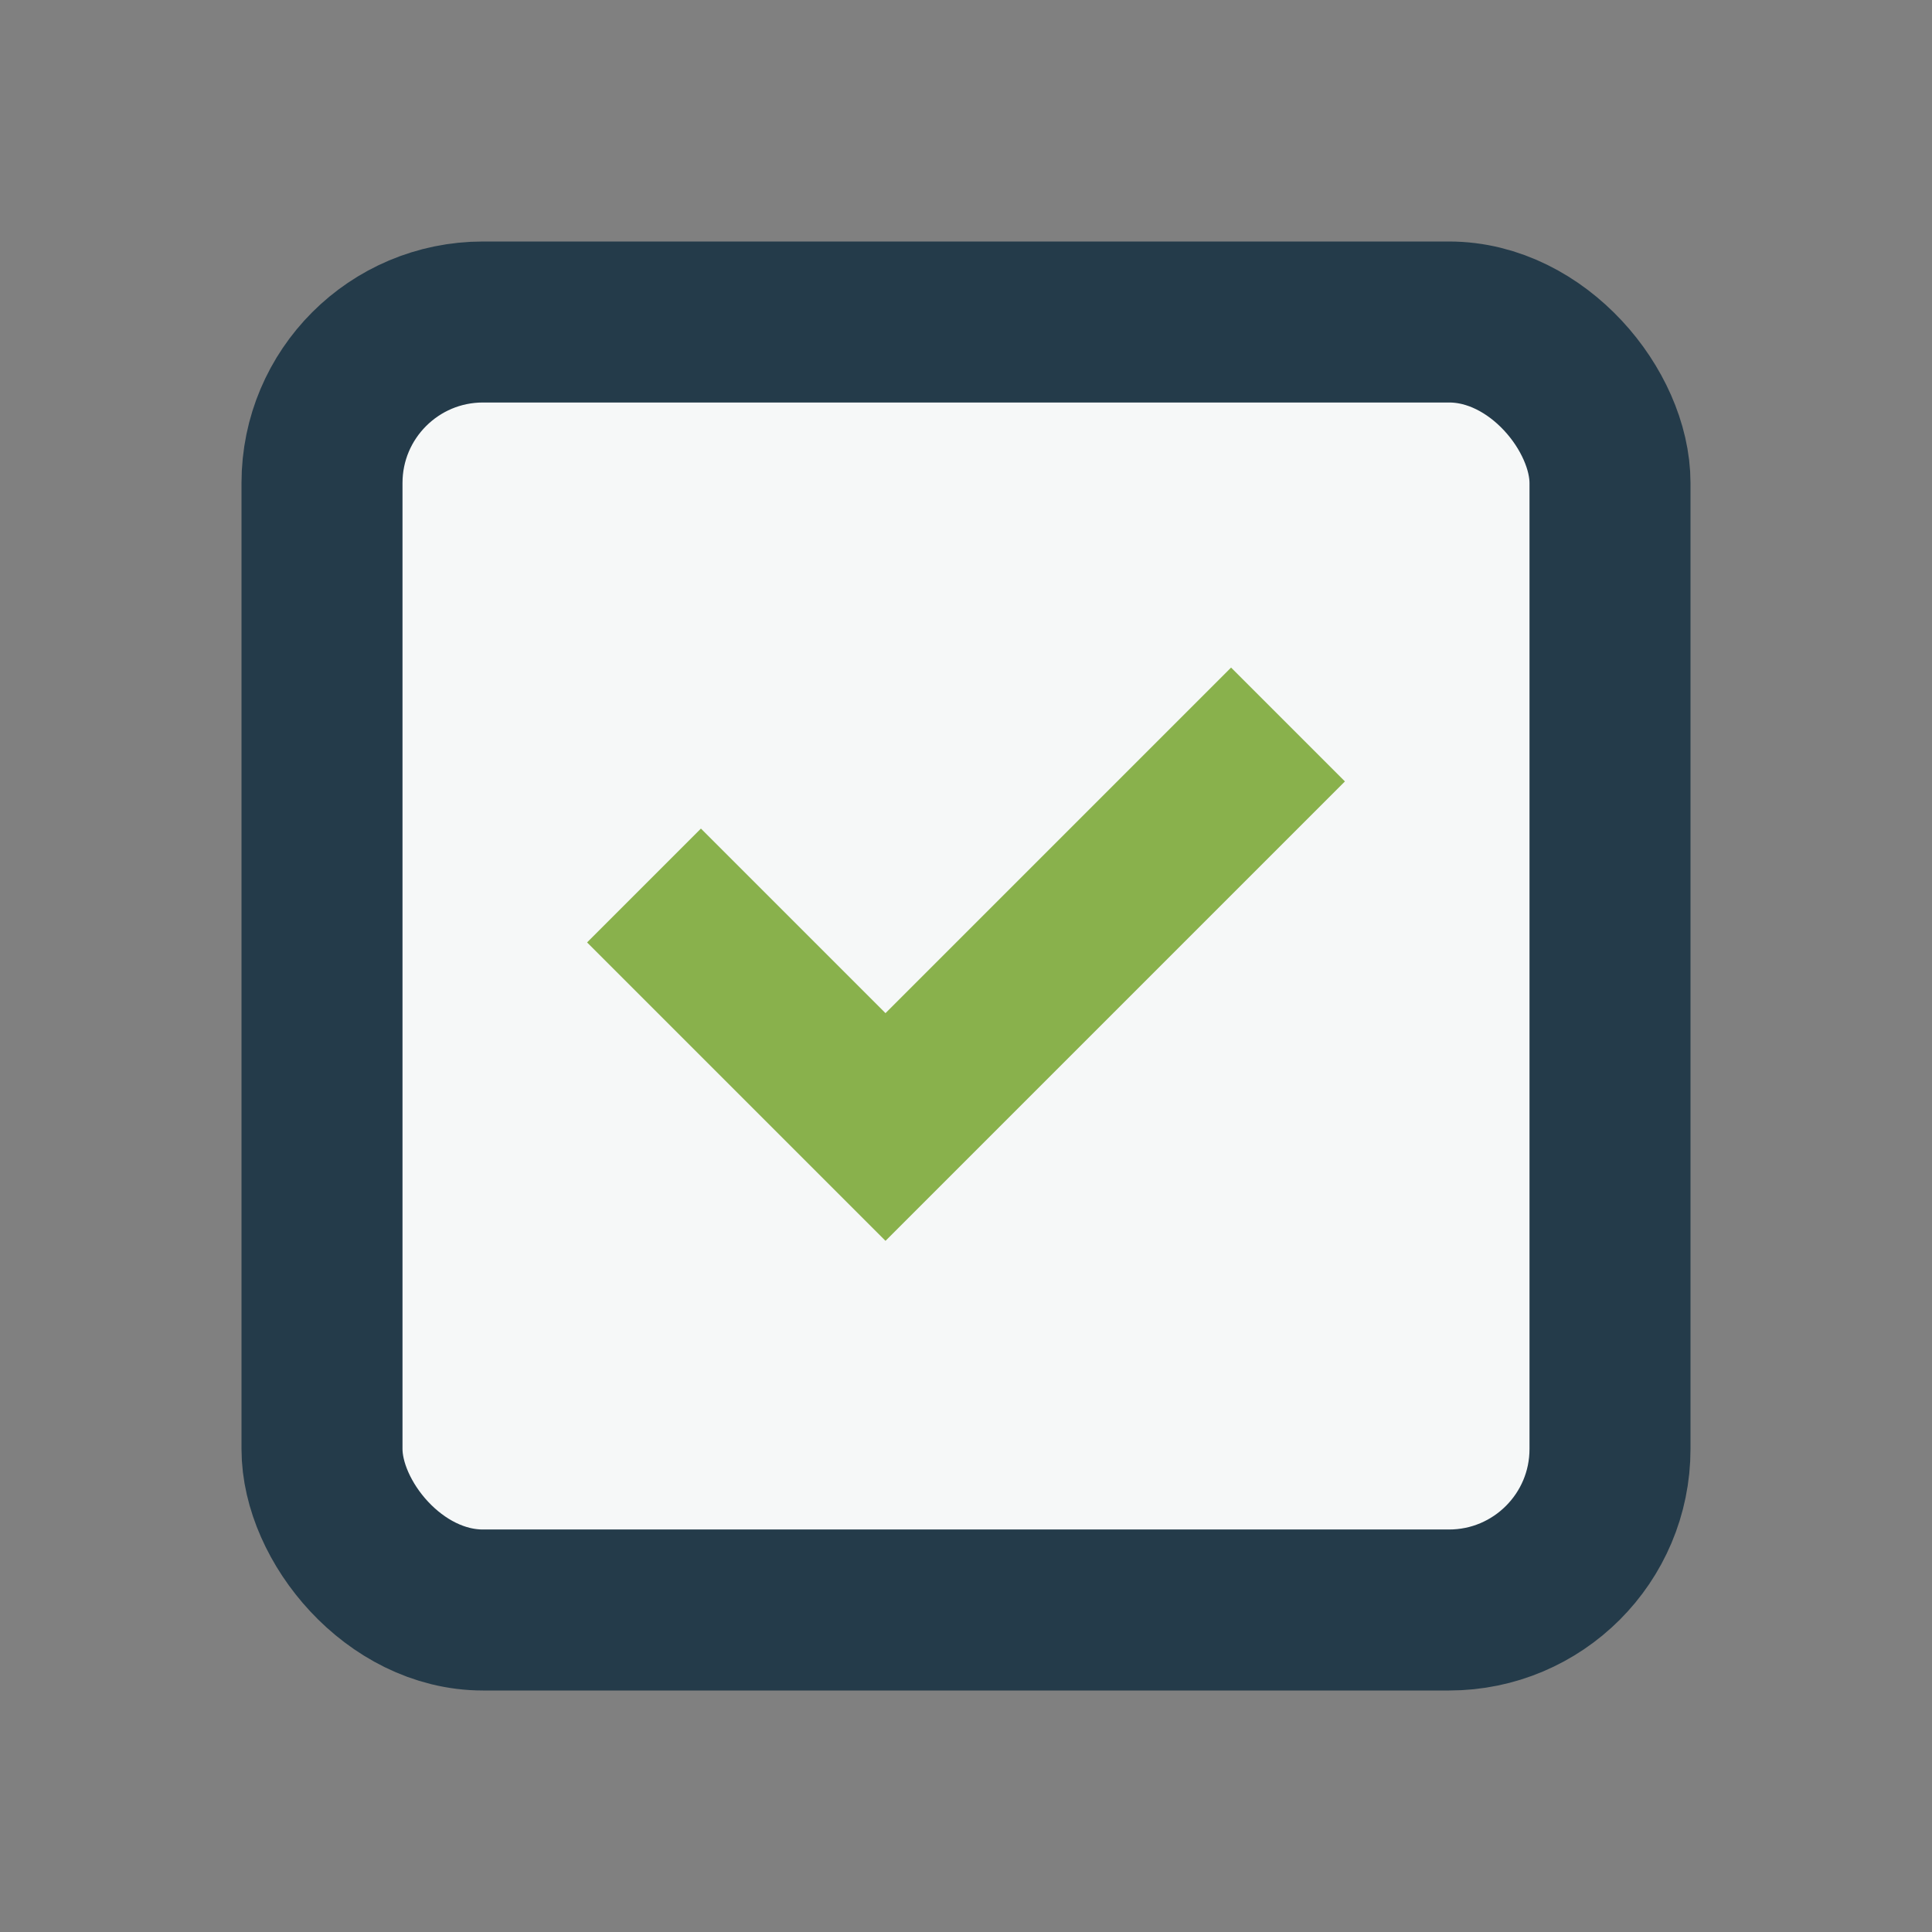
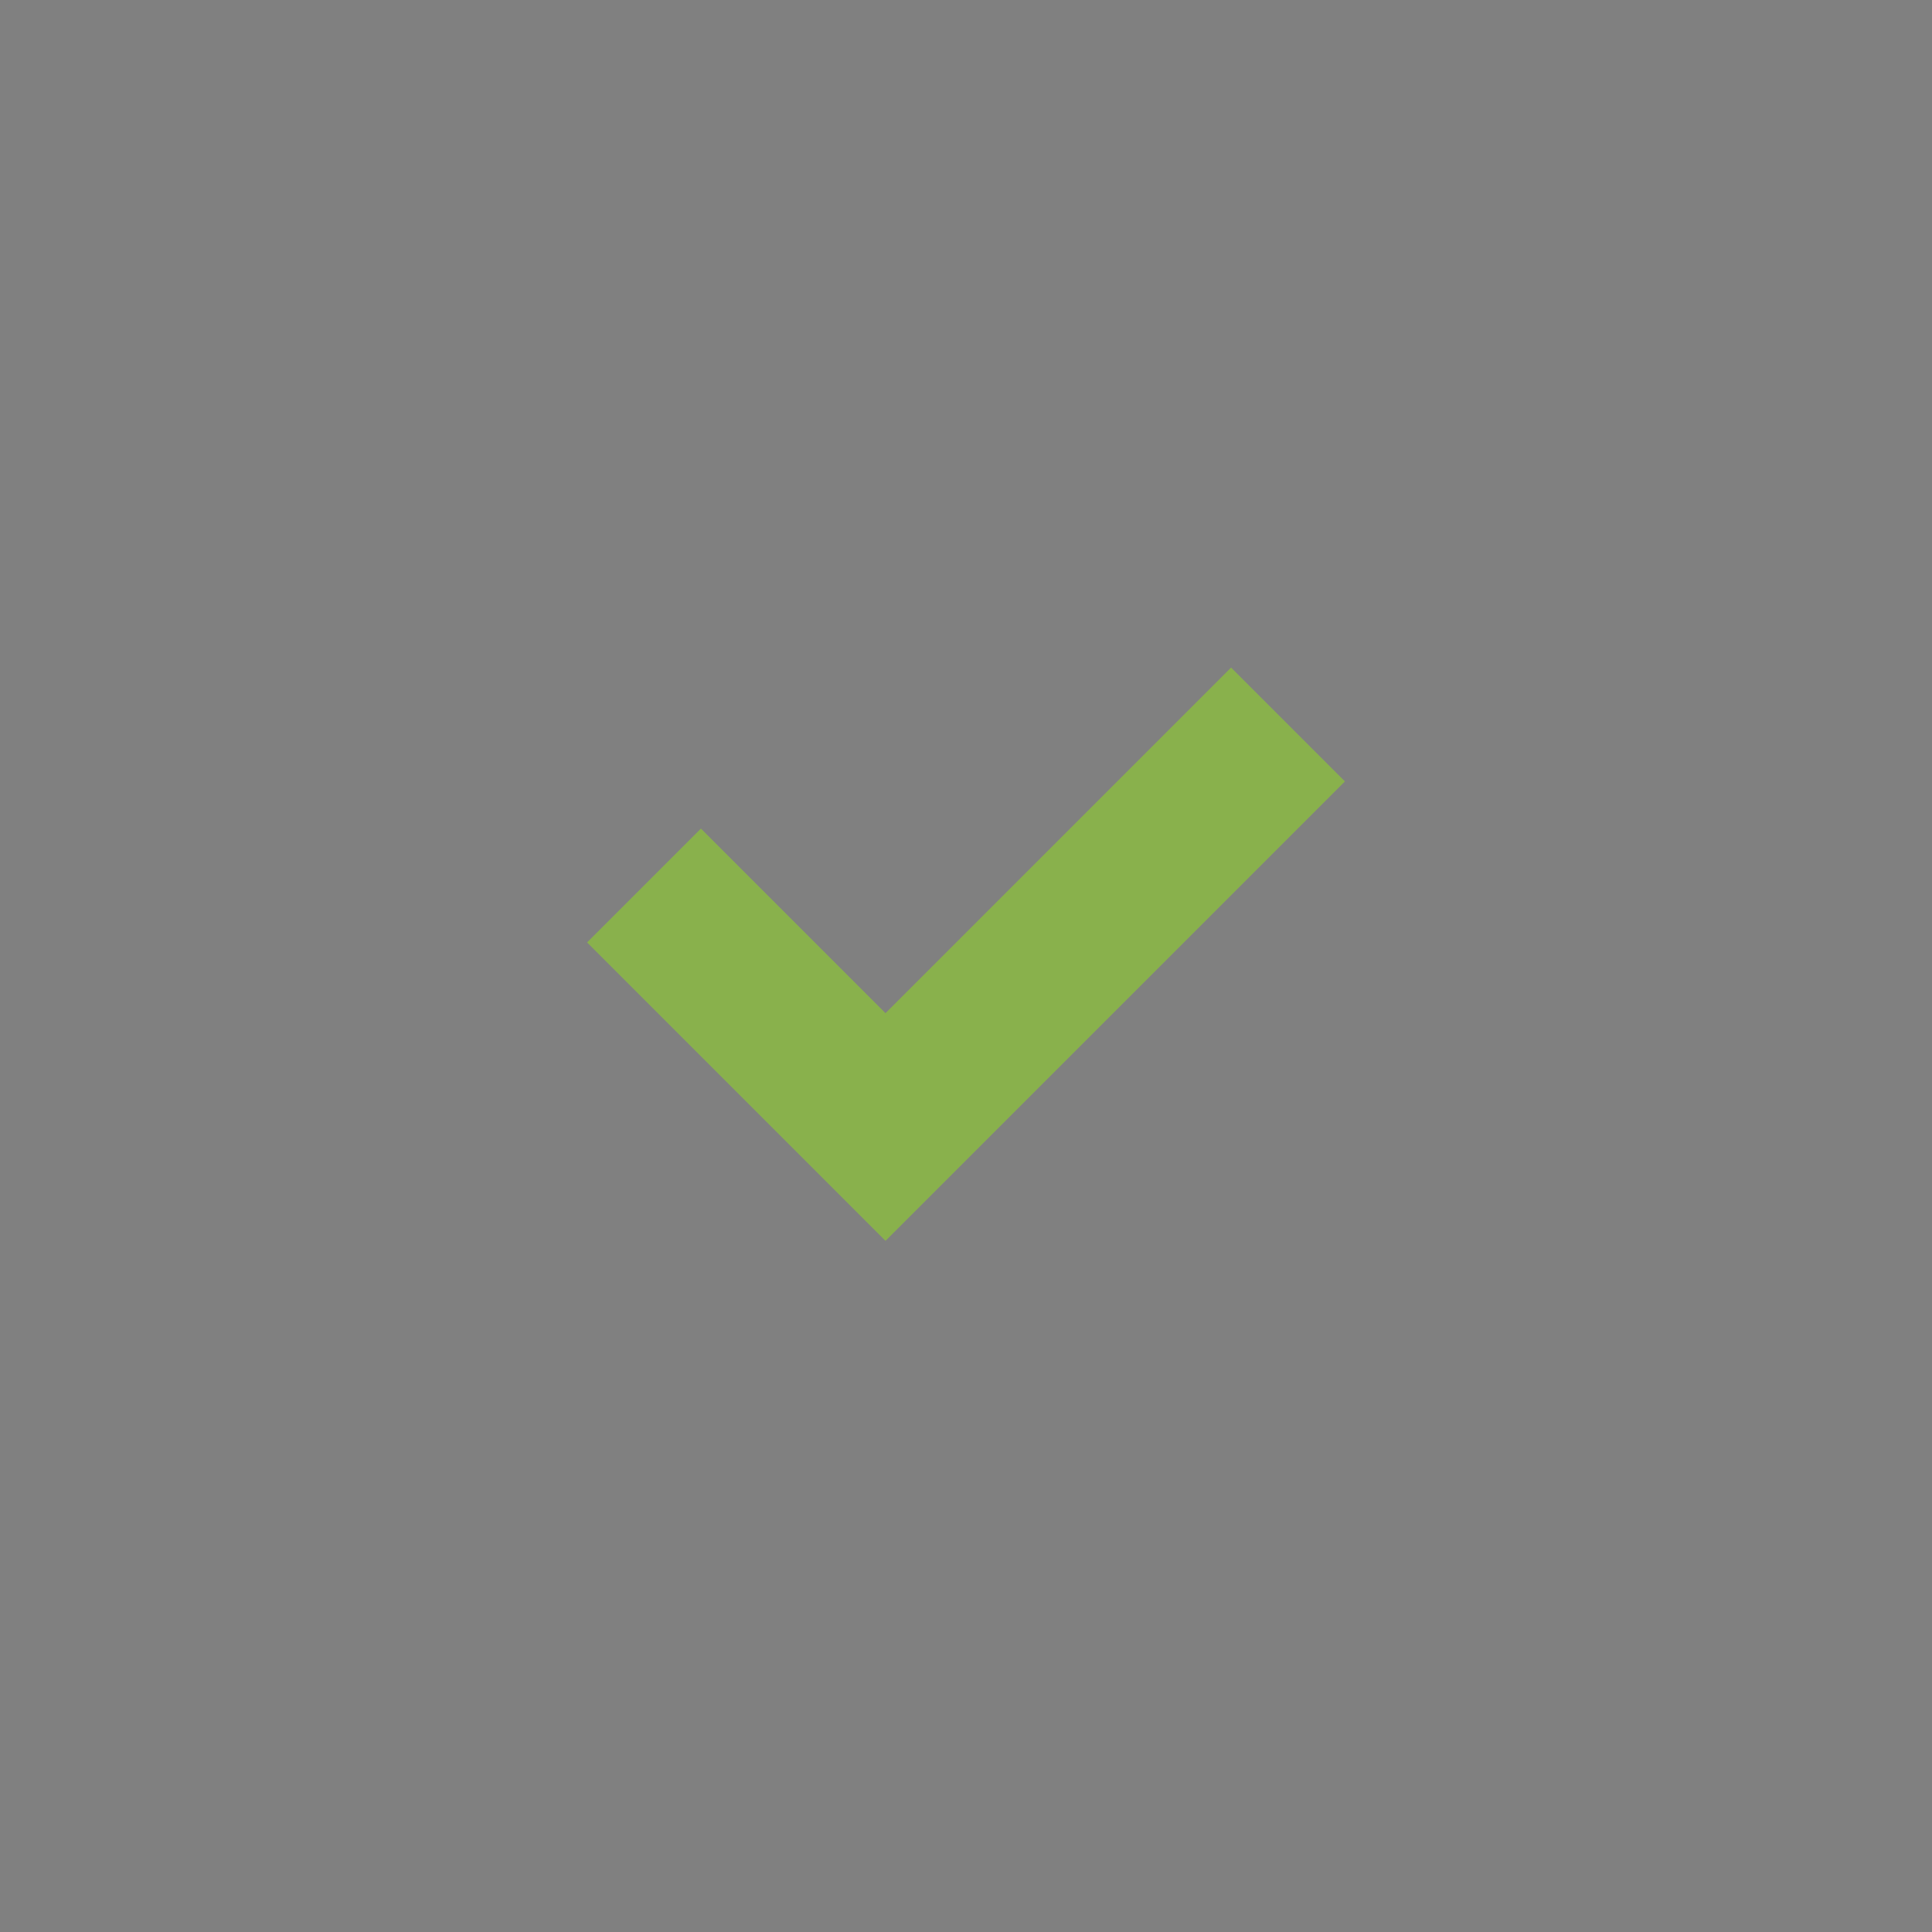
<svg xmlns="http://www.w3.org/2000/svg" width="24" height="24" viewBox="0 0 24 24">
  <rect x="0" y="0" width="24" height="24" fill="#808080" stroke="none" />
-   <rect x="4" y="4" width="16" height="16" rx="2" fill="#F6F8F8" stroke="#243B4A" stroke-width="2" />
  <polyline points="8 11 11 14 16 9" fill="none" stroke="#89B14C" stroke-width="2" />
</svg>